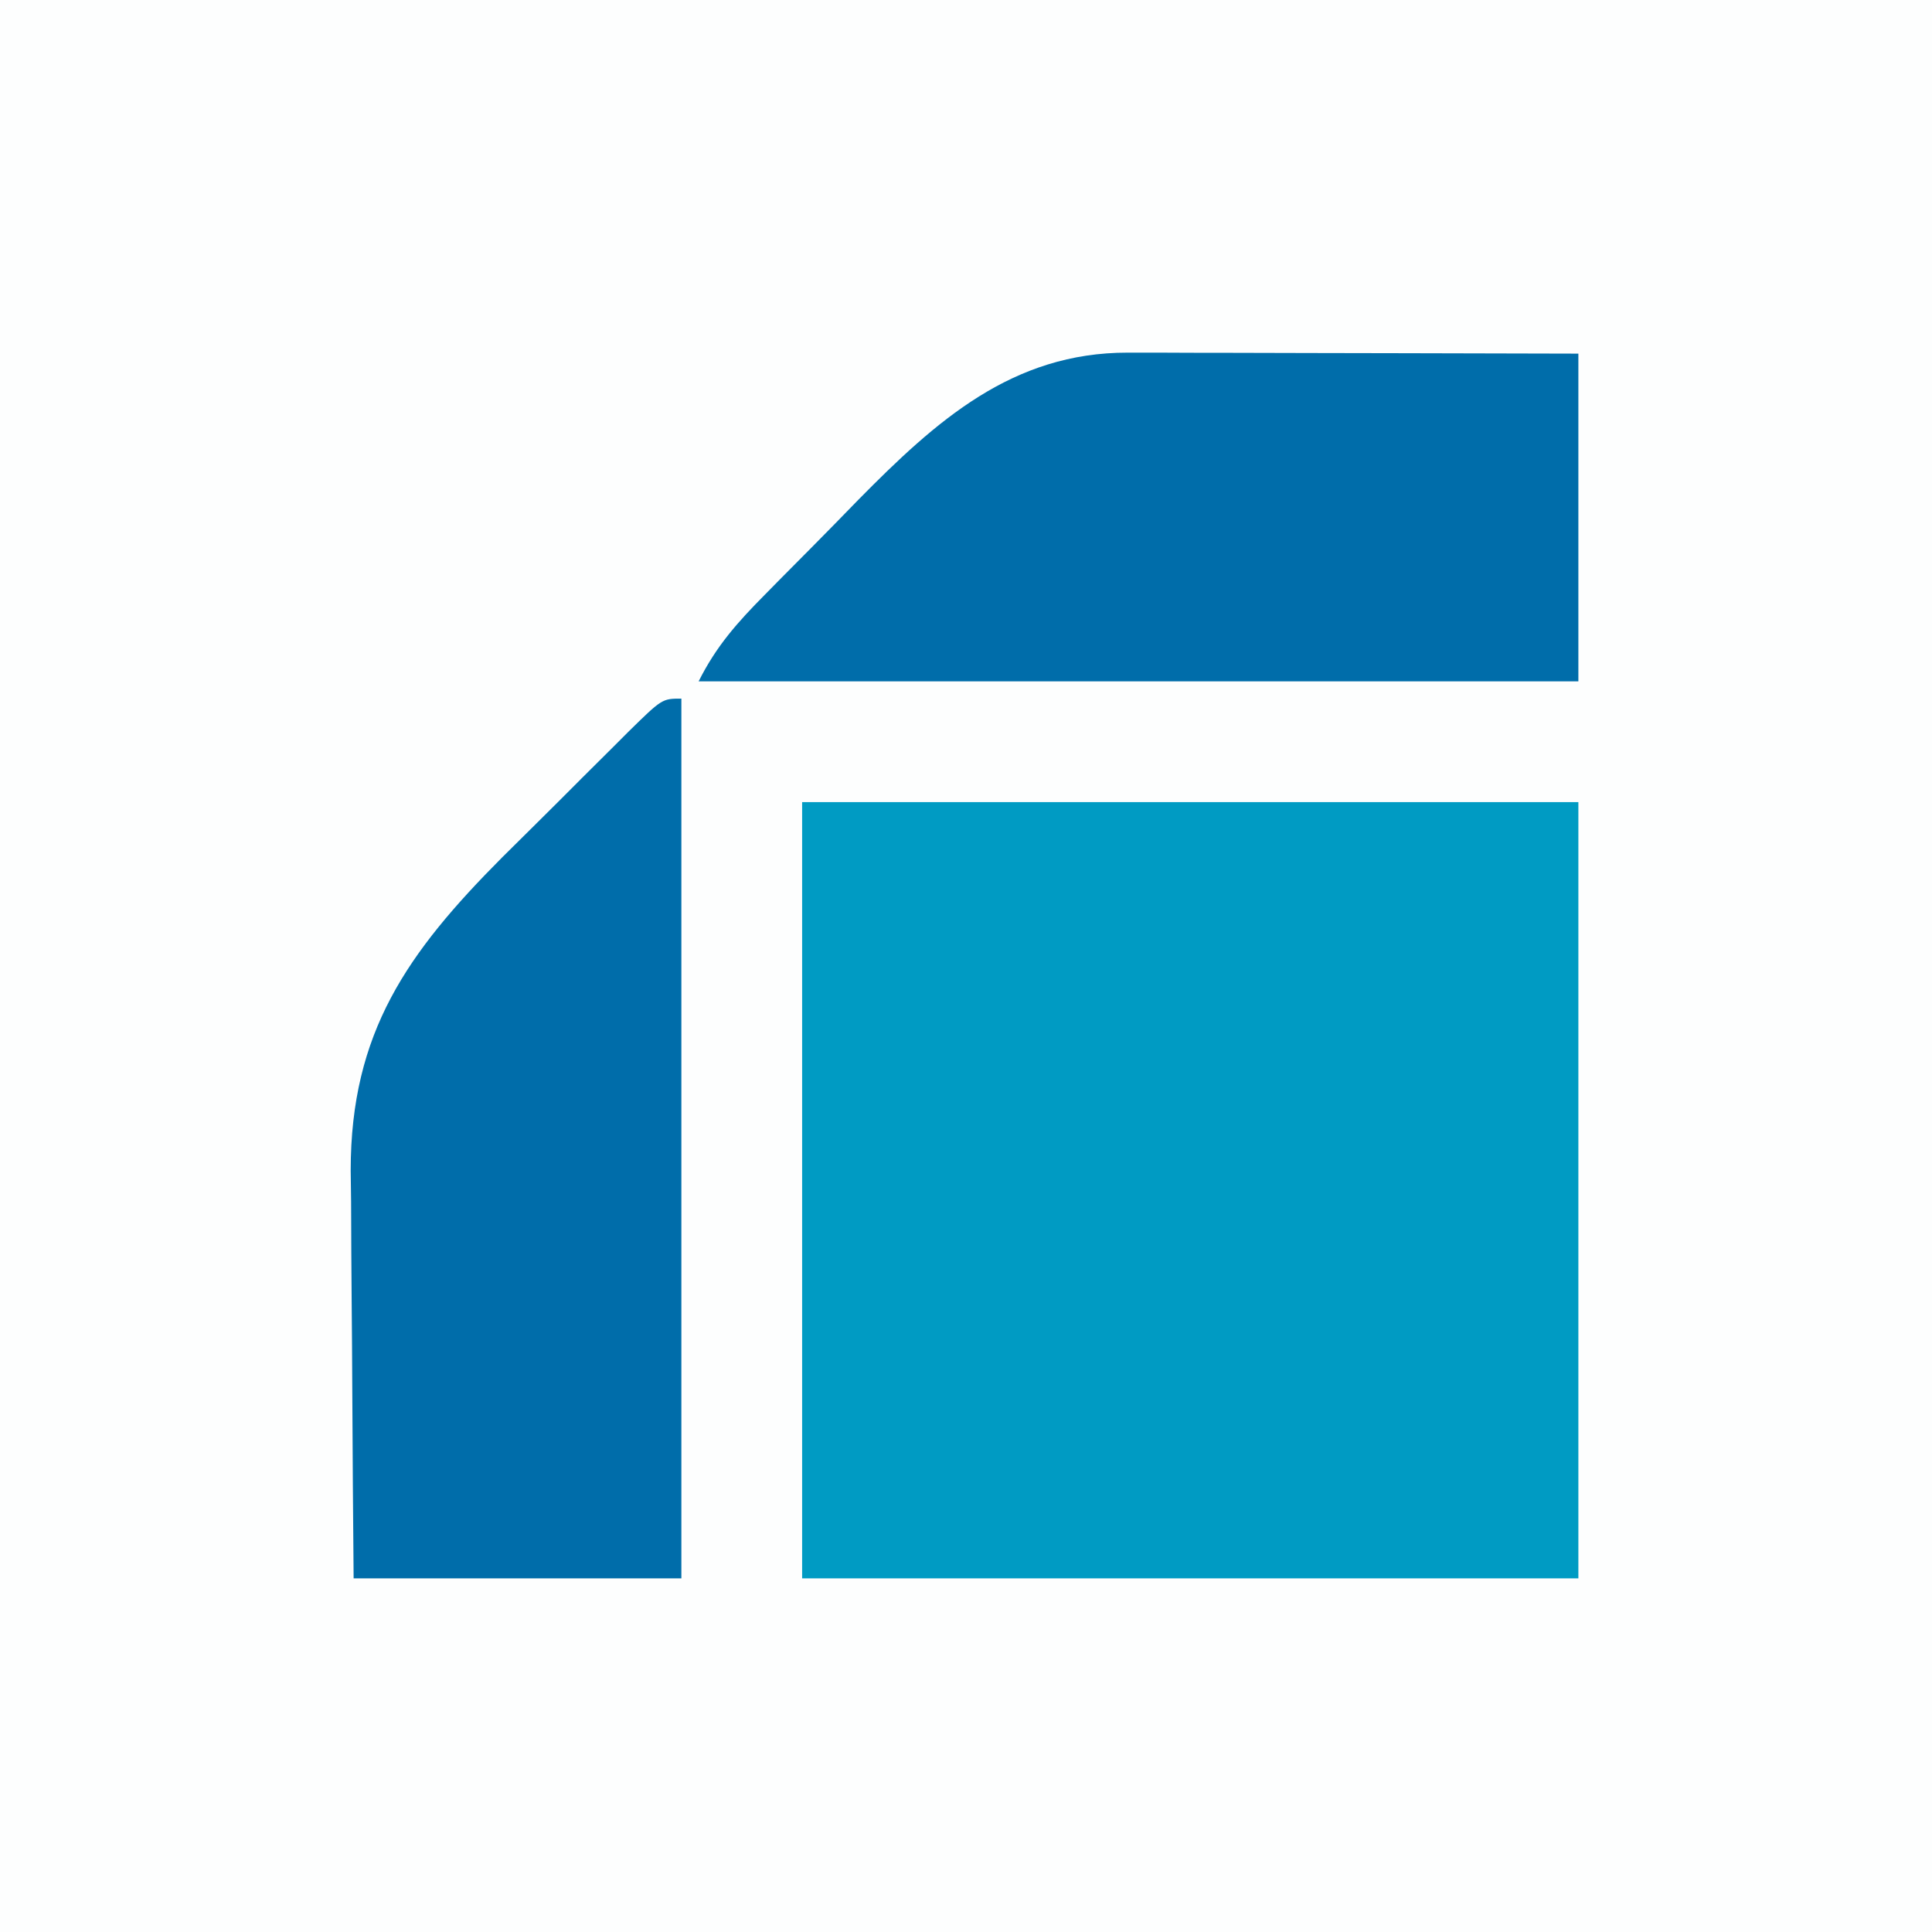
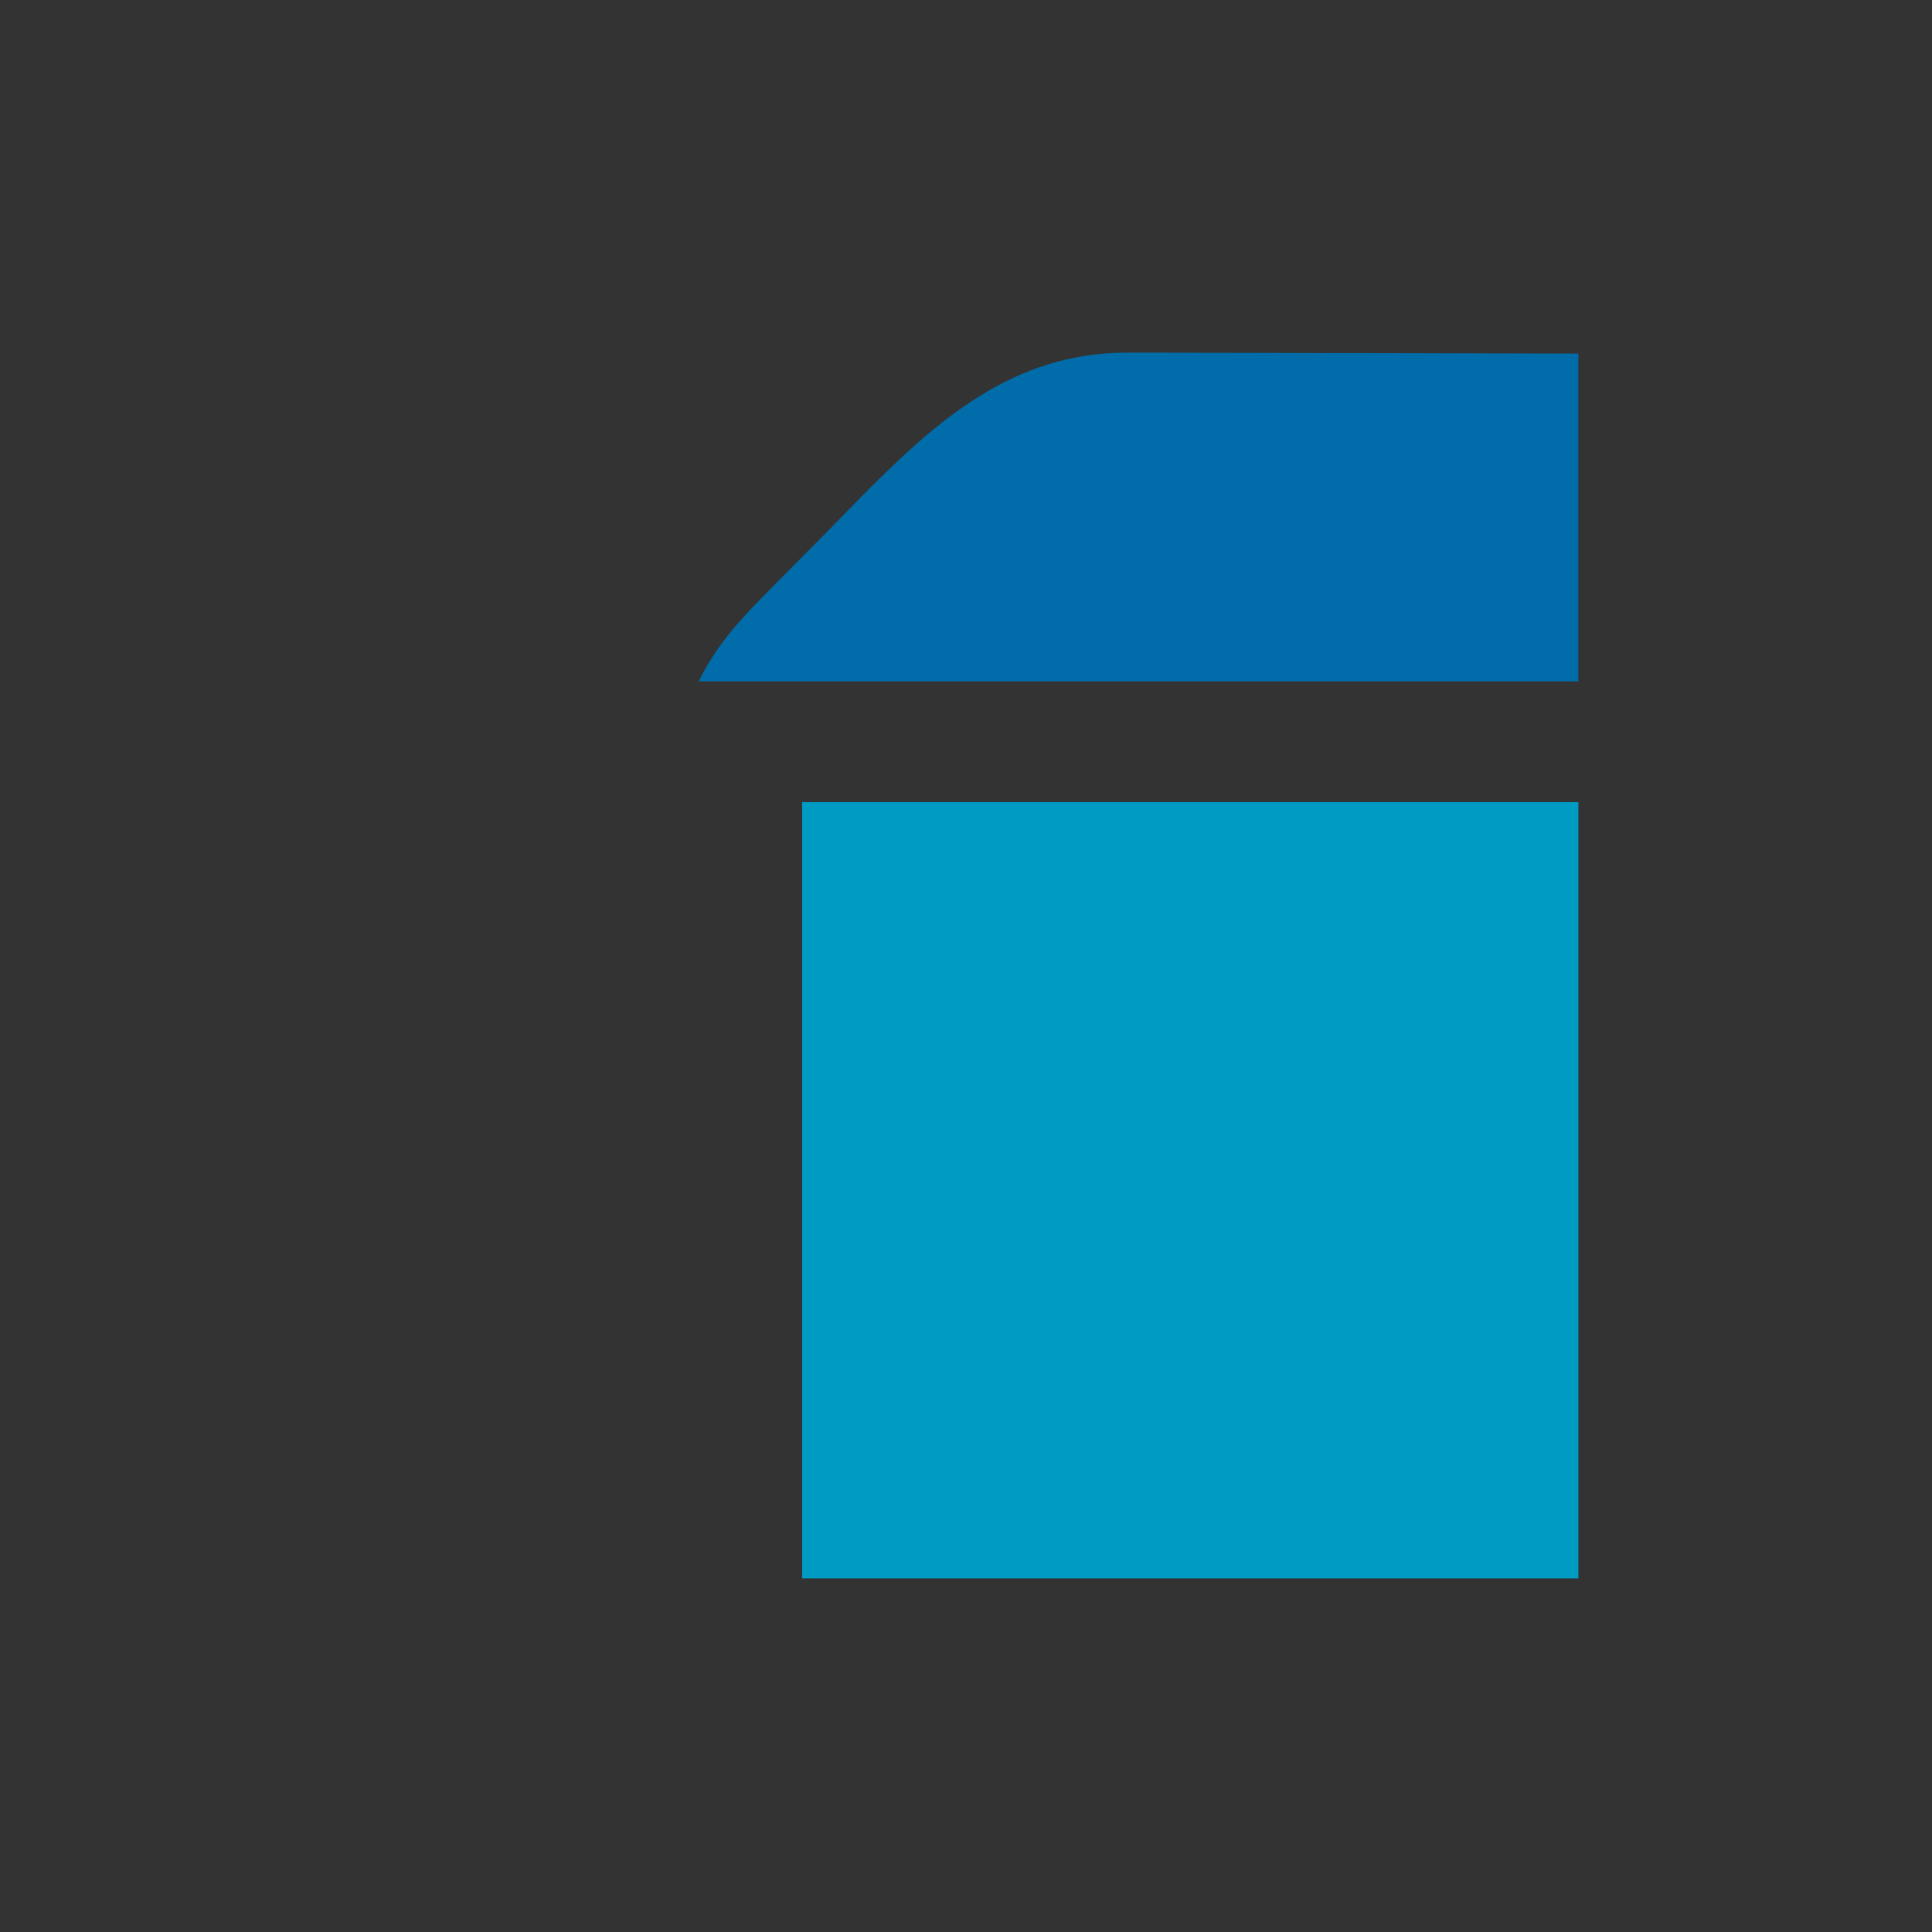
<svg xmlns="http://www.w3.org/2000/svg" width="224" height="224">
  <rect width="100%" height="100%" fill="#333333" stroke="none" />
-   <path d="M0 0 C73.92 0 147.84 0 224 0 C224 73.92 224 147.84 224 224 C150.08 224 76.16 224 0 224 C0 150.08 0 76.16 0 0 Z " fill="#FDFEFE" transform="translate(0,0)" />
  <path d="M0 0 C29.7 0 59.4 0 90 0 C90 29.7 90 59.4 90 90 C60.3 90 30.6 90 0 90 C0 60.3 0 30.6 0 0 Z " fill="#009BC3" transform="translate(93,93)" />
  <path d="M0 0 C1.161 0 2.322 0 3.518 0 C4.766 0.005 6.014 0.011 7.3 0.016 C8.582 0.017 9.863 0.019 11.184 0.02 C14.584 0.024 17.983 0.034 21.383 0.045 C24.855 0.055 28.328 0.06 31.8 0.065 C38.607 0.075 45.414 0.094 52.222 0.114 C52.222 12.654 52.222 25.194 52.222 38.114 C18.562 38.114 -15.098 38.114 -49.778 38.114 C-47.72 33.996 -45.25 31.245 -42.063 28.028 C-41.493 27.448 -40.923 26.869 -40.335 26.272 C-39.125 25.047 -37.912 23.825 -36.696 22.606 C-34.866 20.764 -33.056 18.904 -31.245 17.043 C-22.26 7.933 -13.43 -0.029 0 0 Z " fill="#006DAA" transform="translate(130.778,40.886)" />
-   <path d="M0 0 C0 33.66 0 67.32 0 102 C-12.54 102 -25.08 102 -38 102 C-38.063 94.73 -38.123 87.461 -38.155 80.191 C-38.171 76.804 -38.192 73.418 -38.226 70.032 C-38.263 66.137 -38.28 62.243 -38.293 58.348 C-38.308 57.147 -38.324 55.947 -38.34 54.71 C-38.343 38.697 -31.753 29.435 -20.793 18.421 C-19.572 17.207 -18.348 15.995 -17.122 14.785 C-15.231 12.919 -13.355 11.04 -11.48 9.158 C-10.285 7.968 -9.088 6.778 -7.891 5.59 C-7.048 4.746 -7.048 4.746 -6.189 3.886 C-2.231 0 -2.231 0 0 0 Z " fill="#006DAA" transform="translate(79,81)" />
</svg>